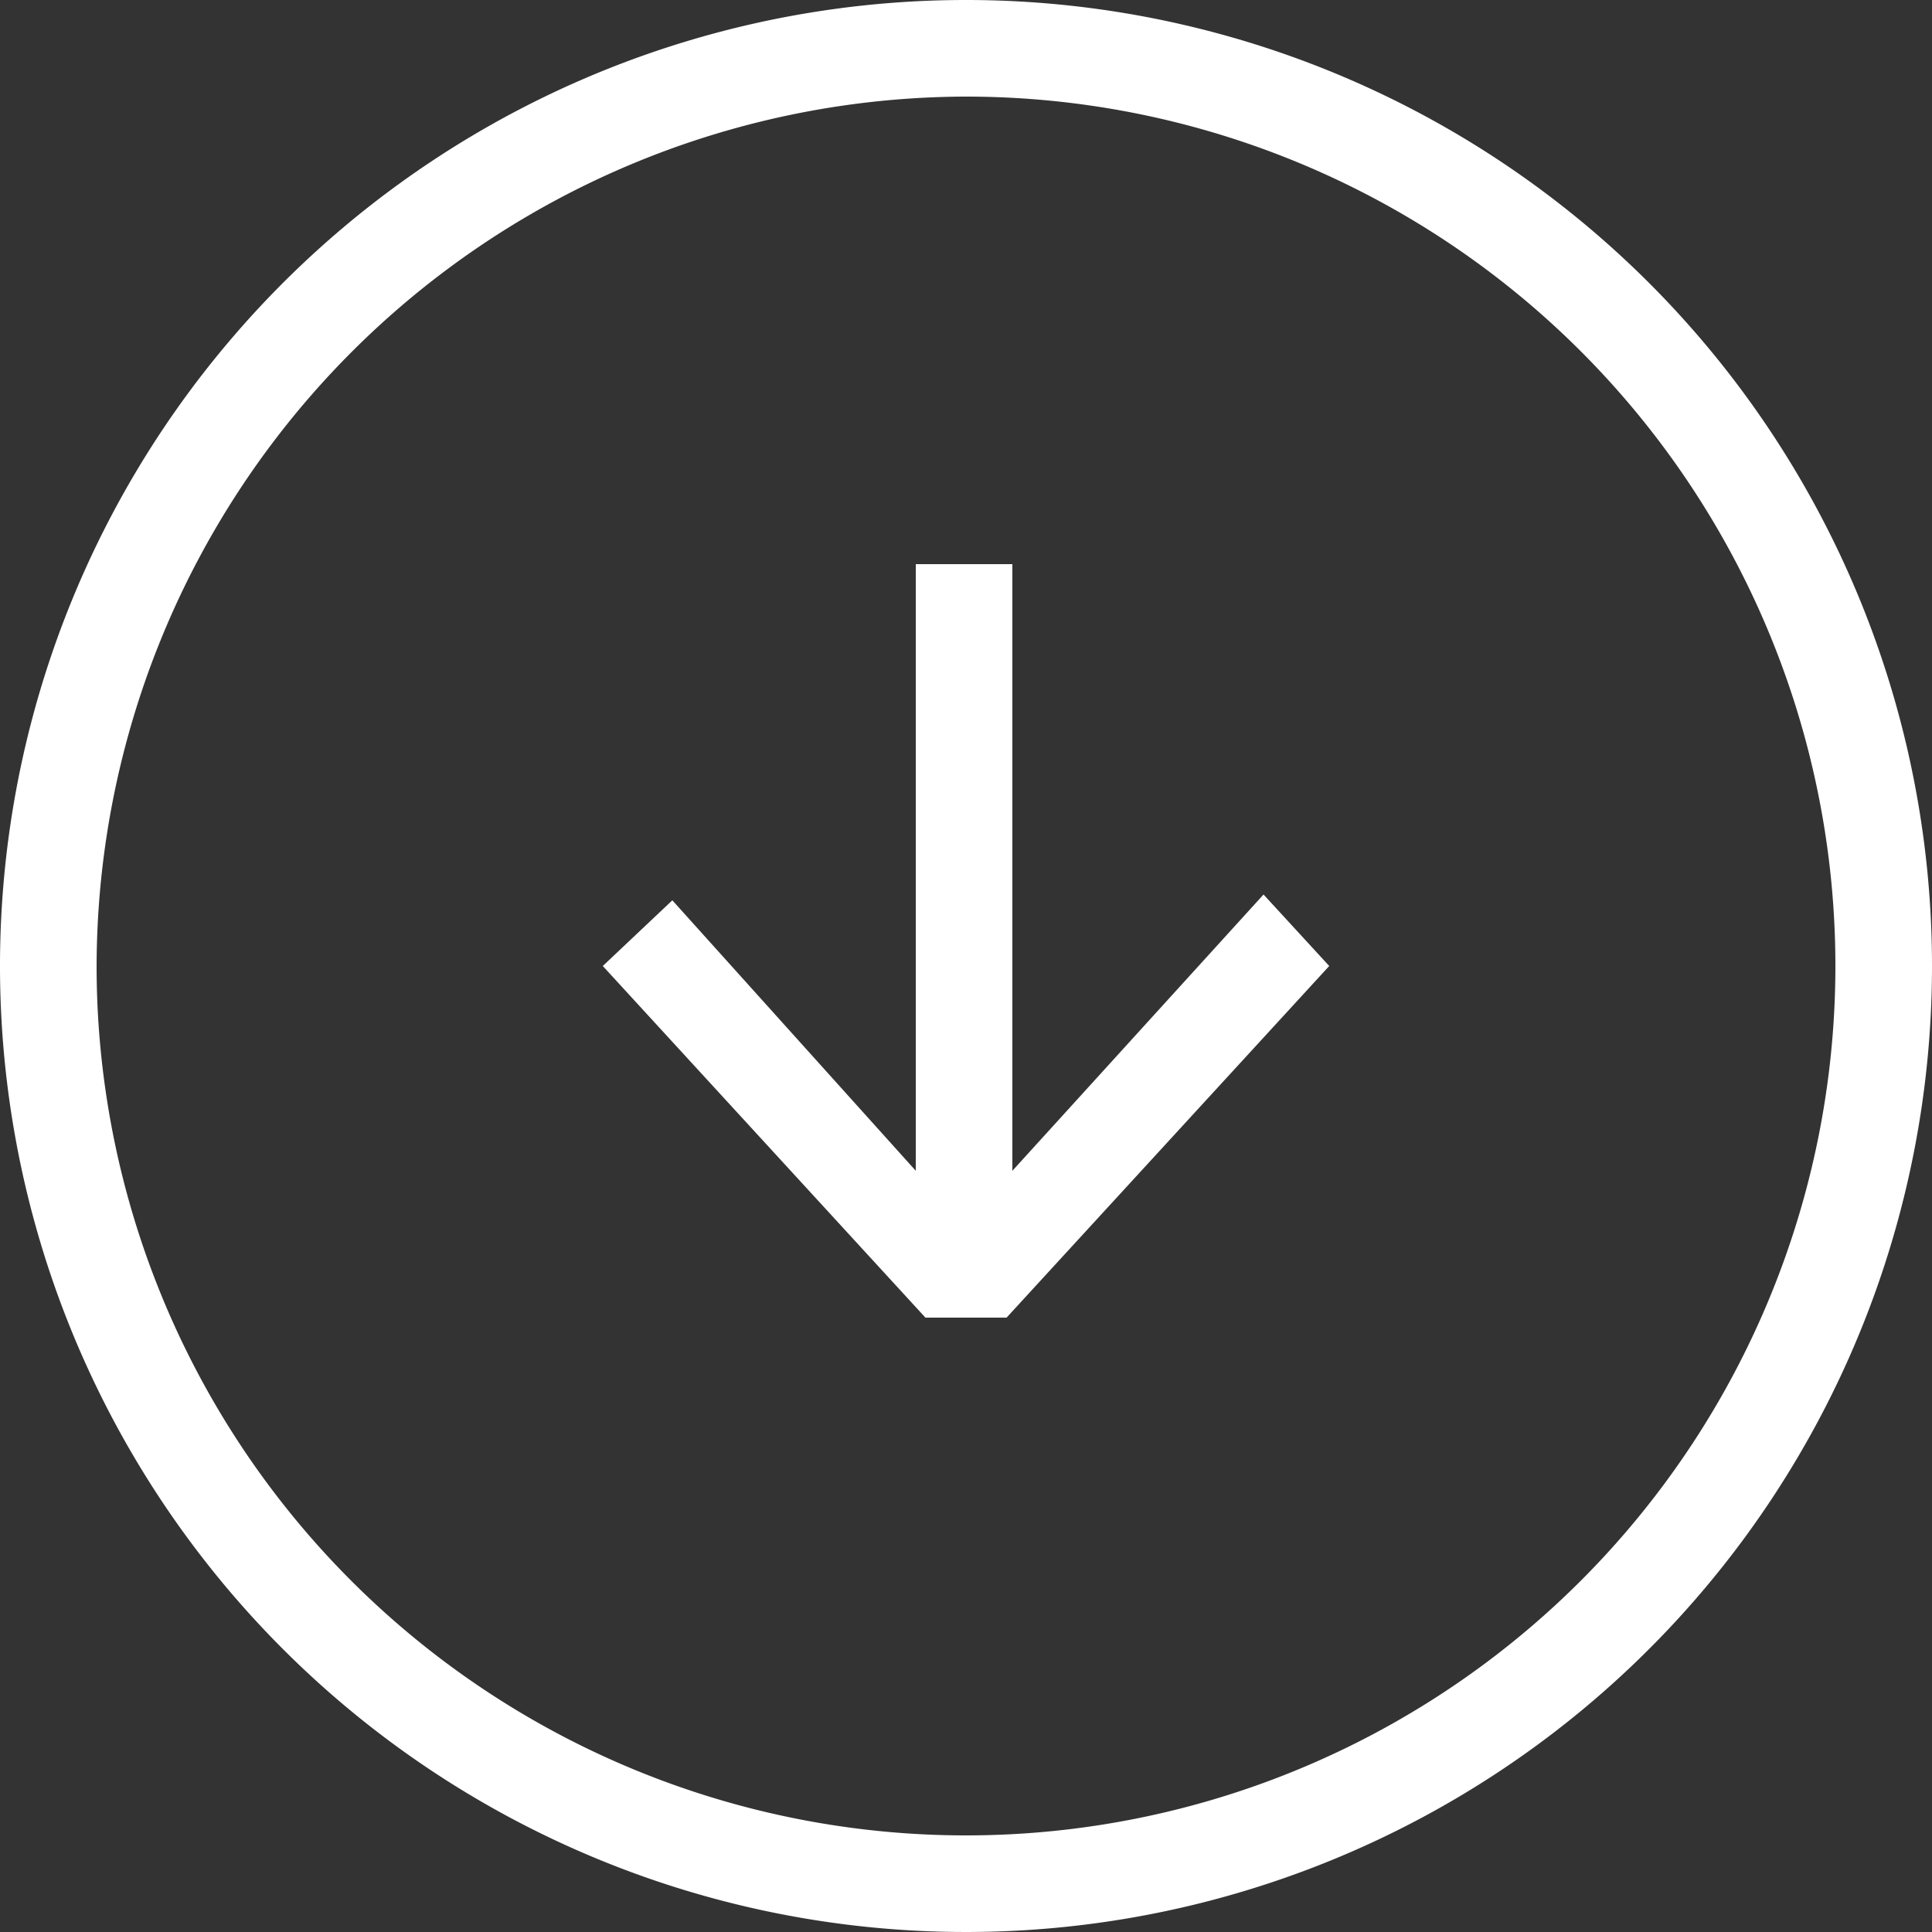
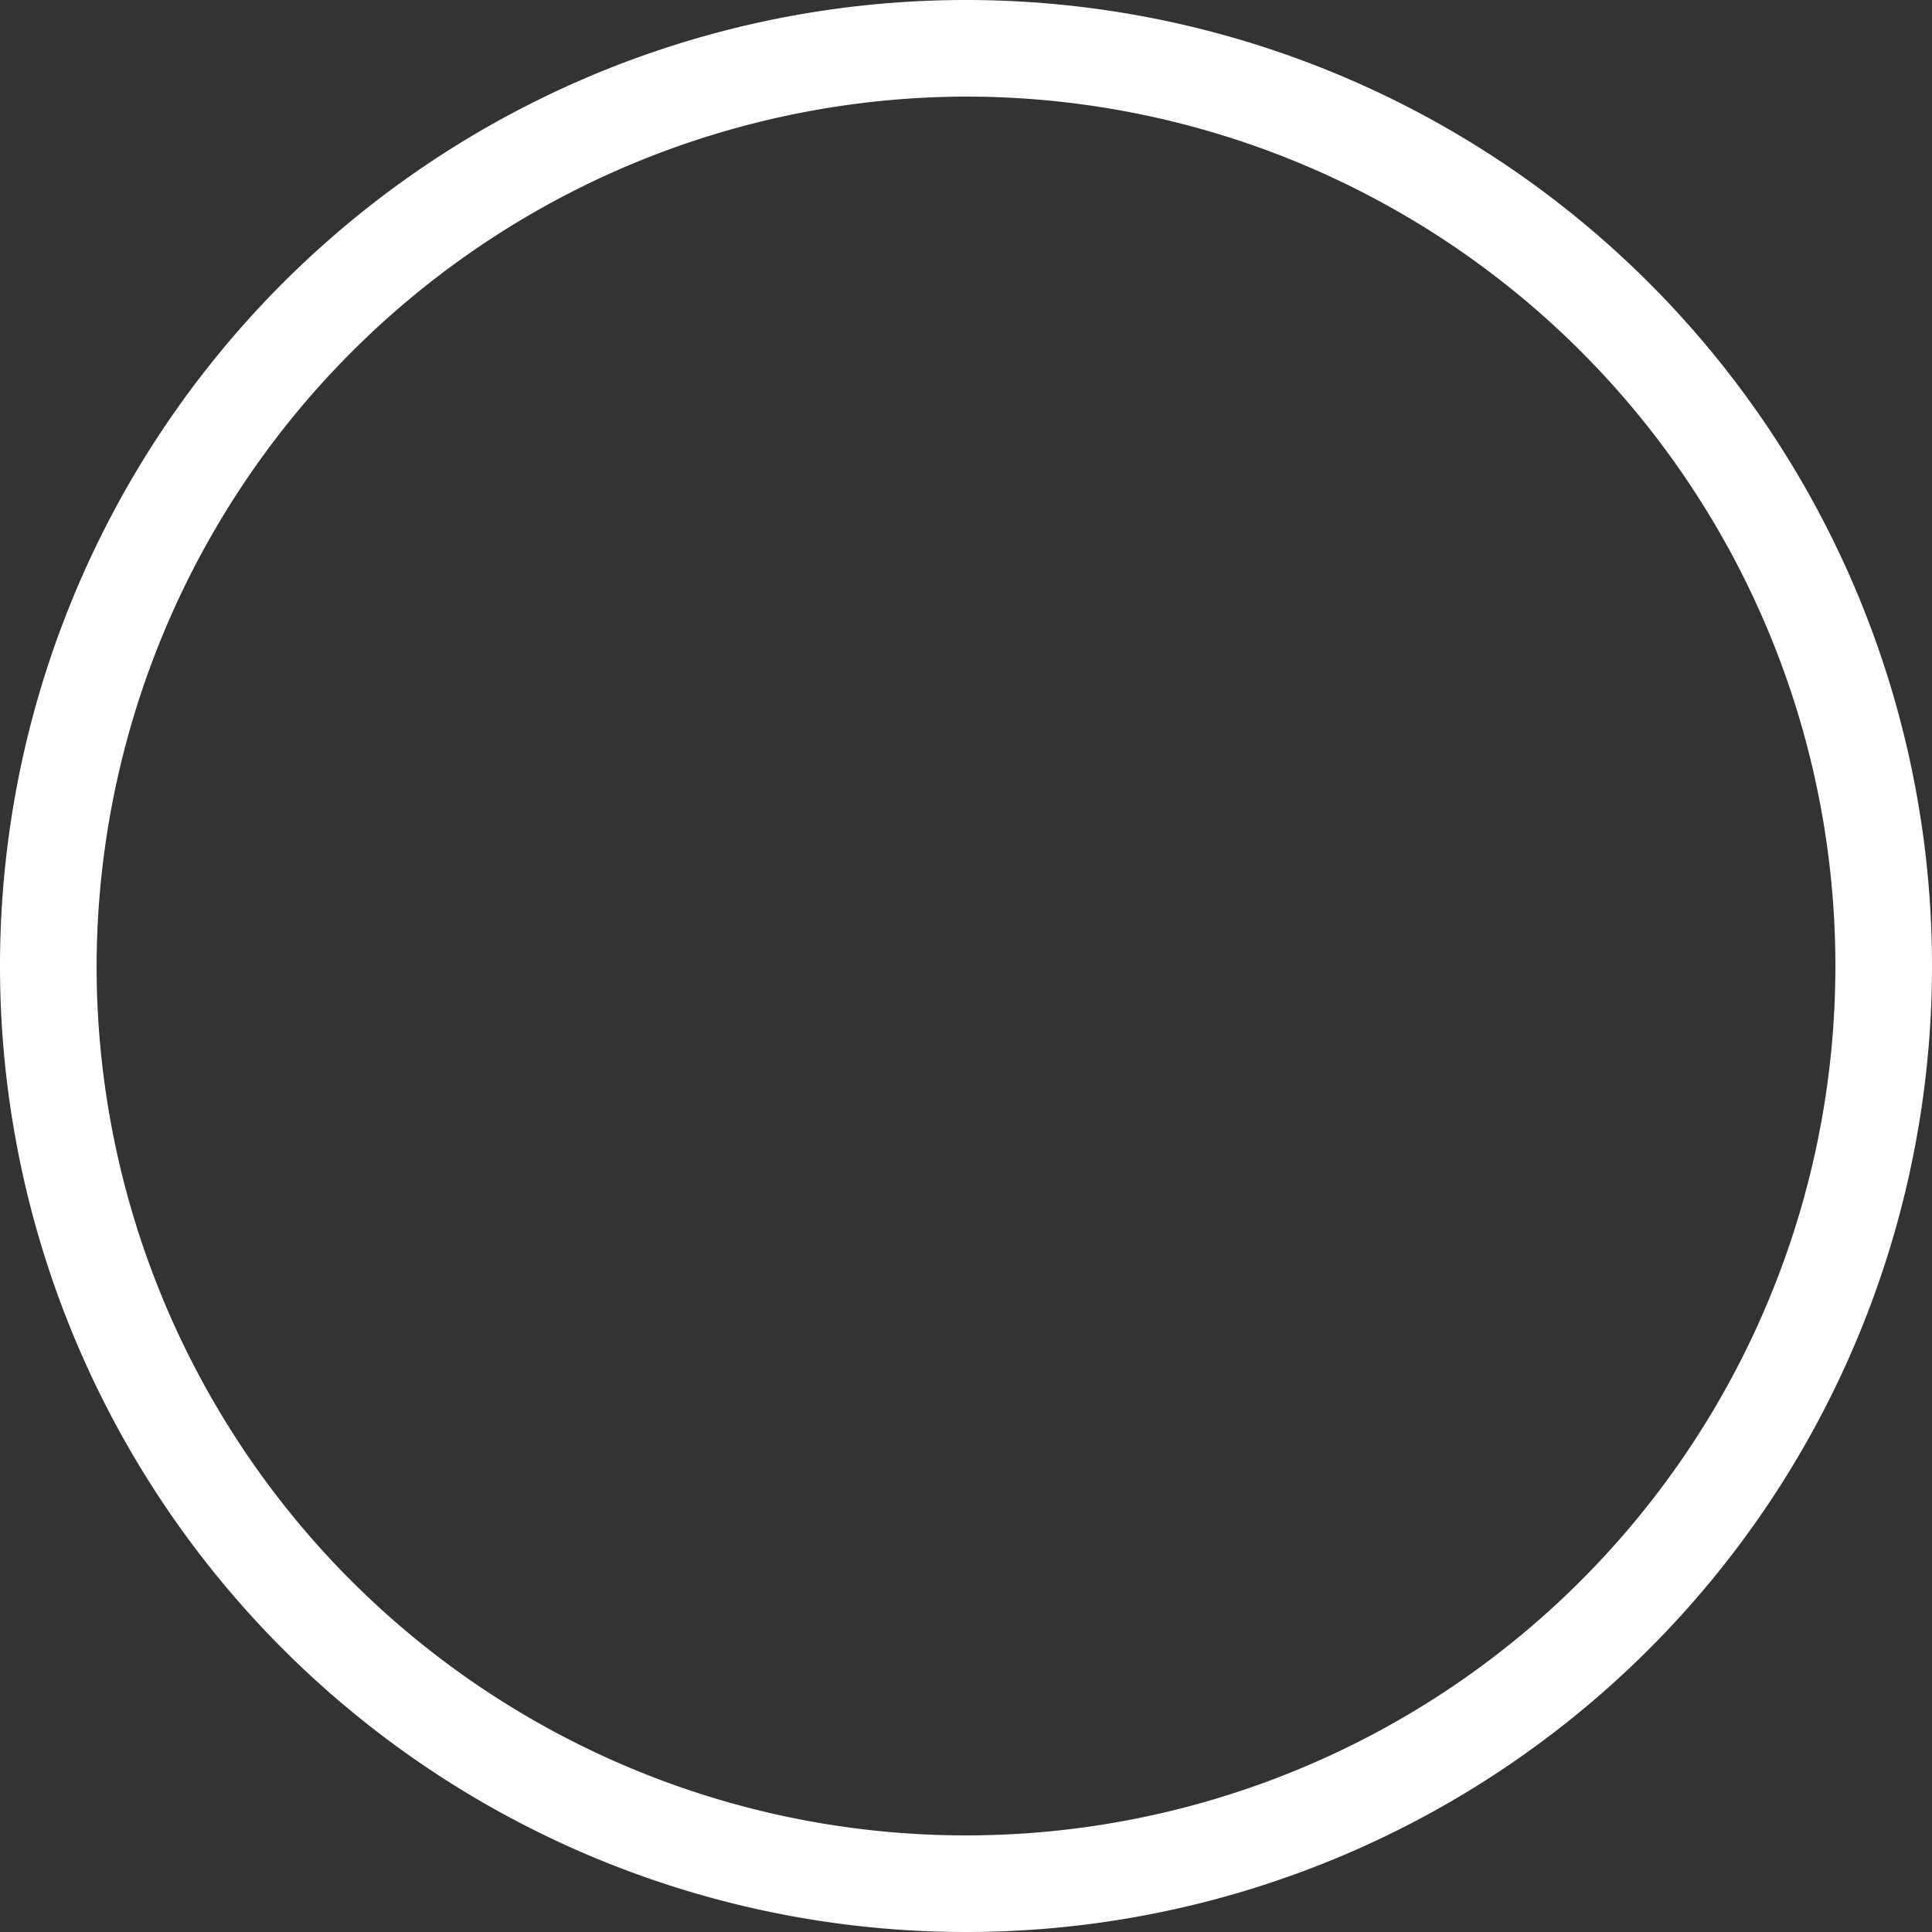
<svg xmlns="http://www.w3.org/2000/svg" id="Layer_1" data-name="Layer 1" viewBox="0 0 10 10">
  <rect x="0" y="0" width="10" height="10" fill="#333333" stroke="none" />
  <defs>
    <style>.cls-1{fill:#fff;}</style>
  </defs>
  <path class="cls-1" d="M5,.5A4.5,4.5,0,1,1,.5,5,4.51,4.51,0,0,1,5,.5M5,0a5,5,0,1,0,5,5A5,5,0,0,0,5,0Z" />
-   <path class="cls-1" d="M5.21,6.82H4.79L3.12,5l.36-.34L4.74,6.06V2.92h.5V6.06l1.3-1.43L6.88,5Z" />
</svg>